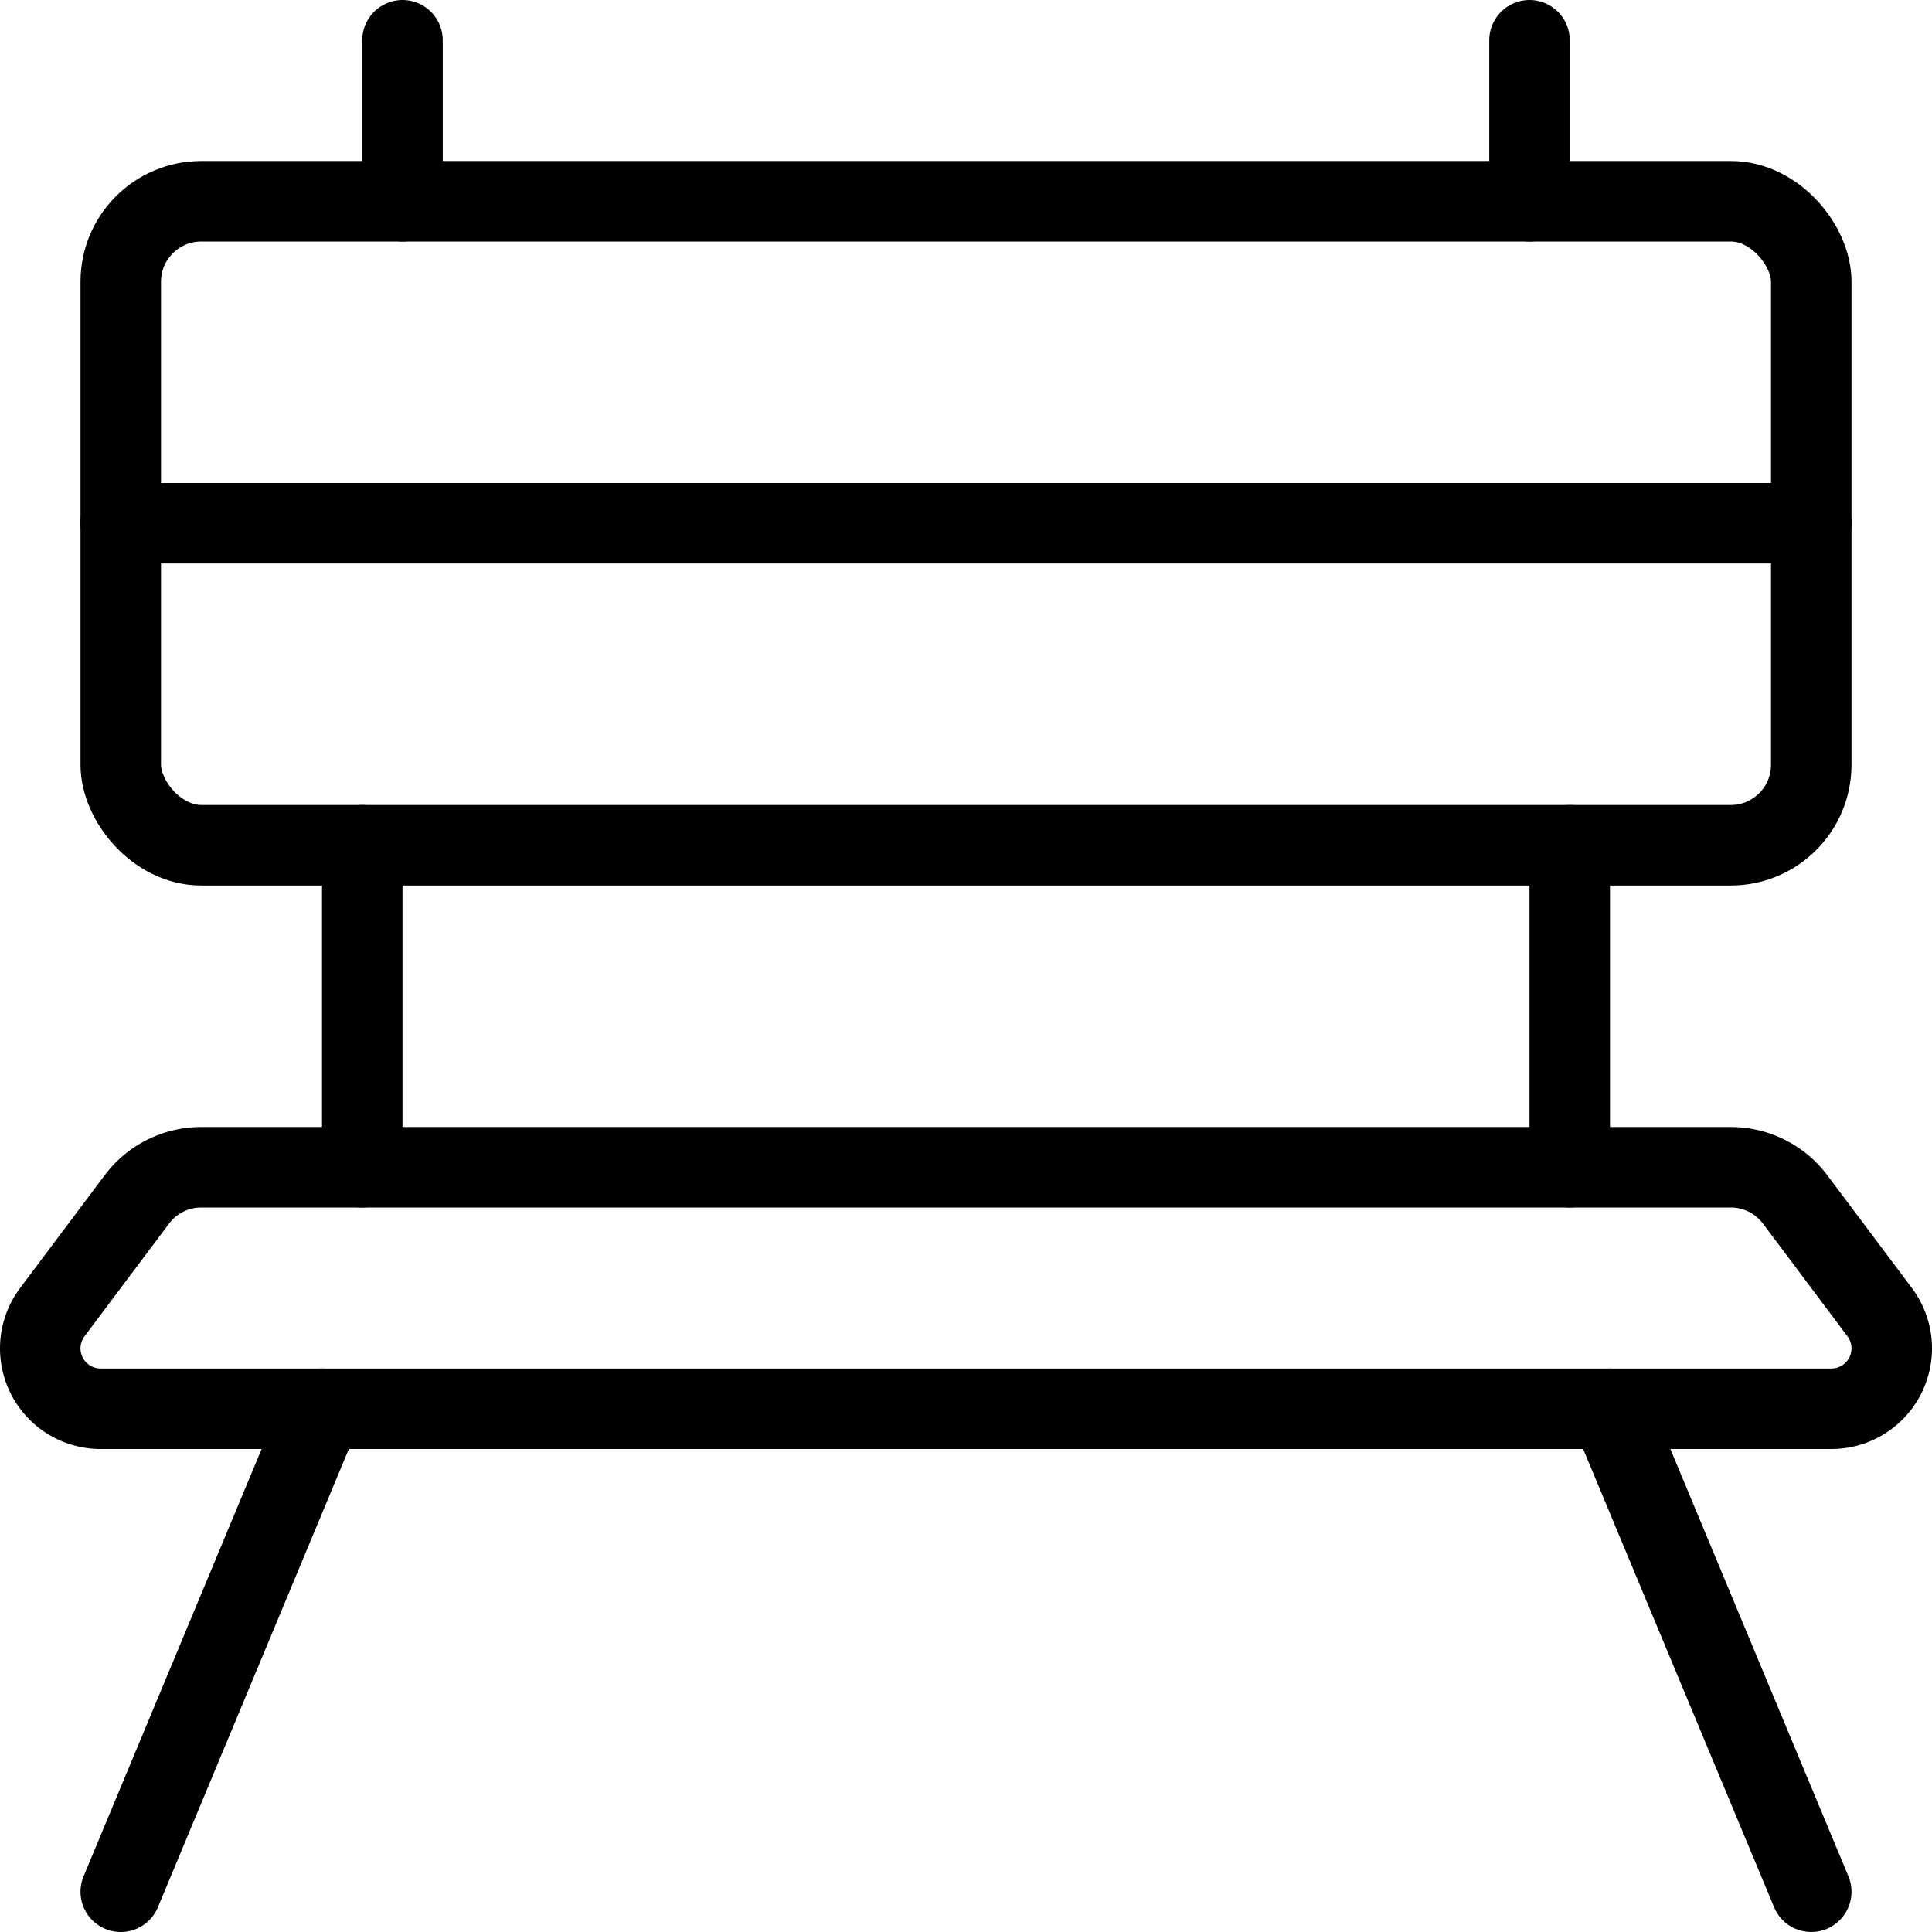
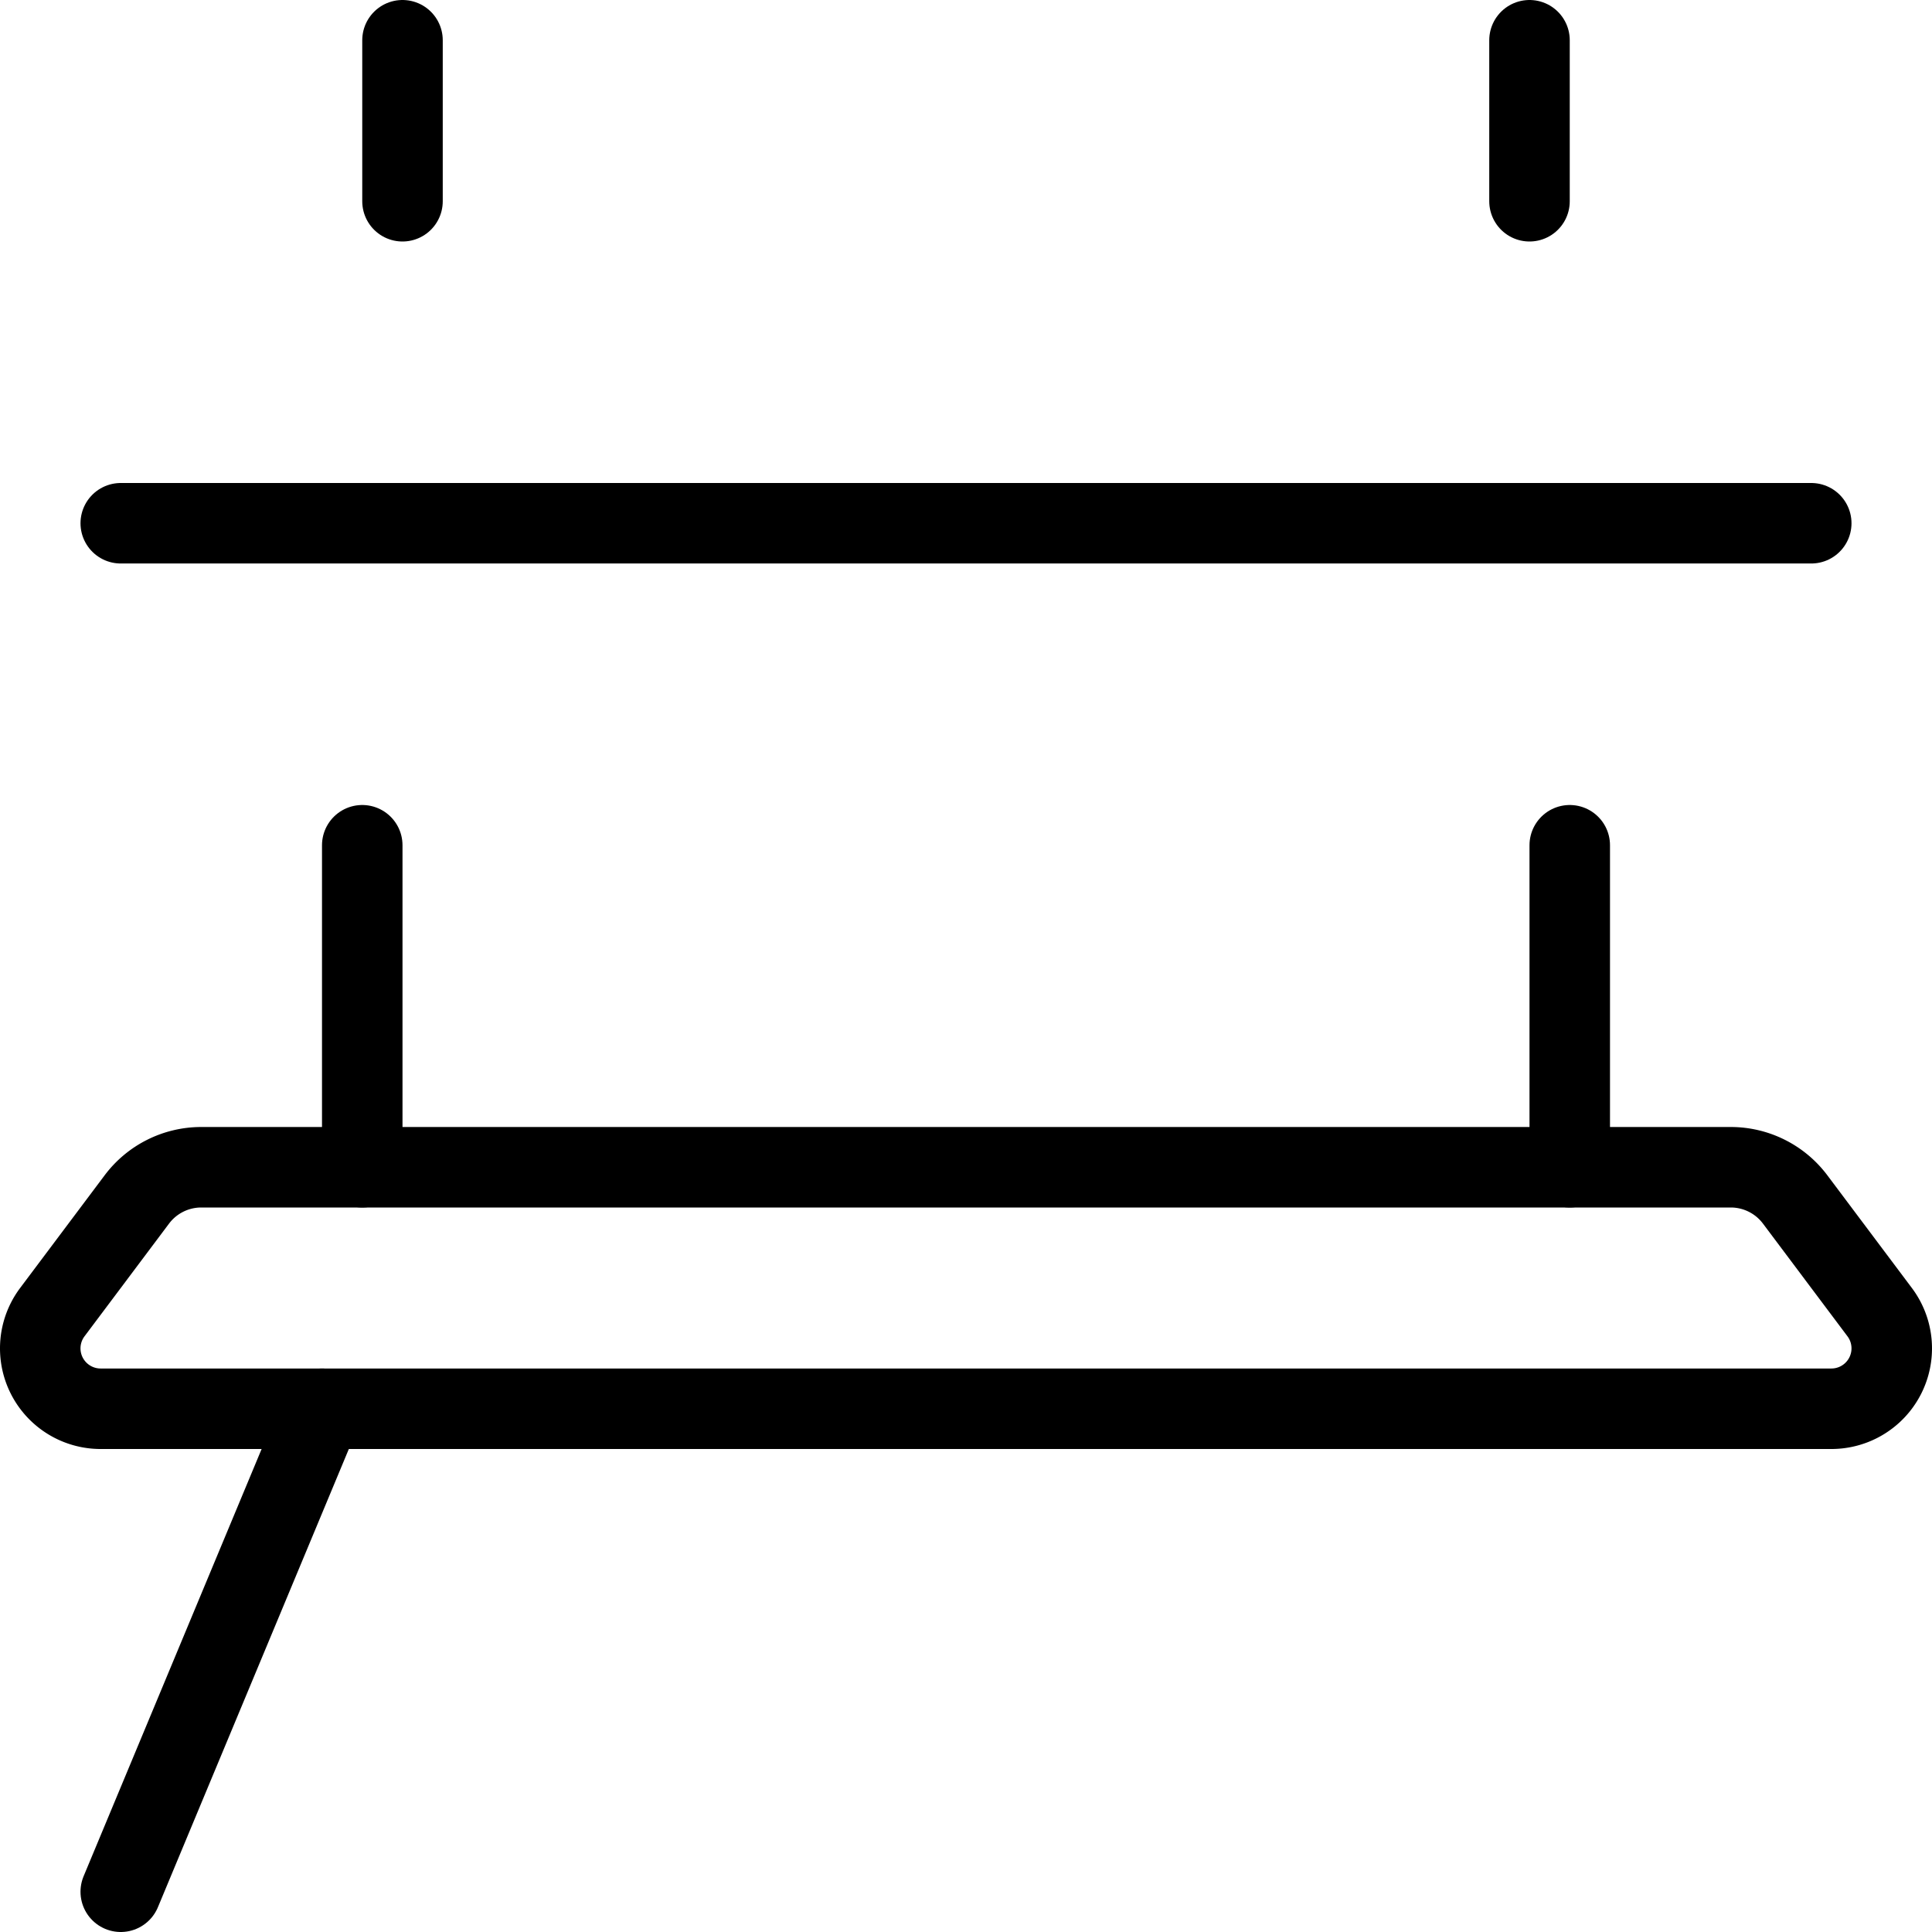
<svg xmlns="http://www.w3.org/2000/svg" id="Light" viewBox="0 0 24 24">
  <g transform="matrix(1,0,0,1,0,0)">
    <defs>
      <style>.cls-1{fill:none;stroke:#000000;stroke-linecap:round;stroke-linejoin:round;}</style>
    </defs>
    <title>bench</title>
-     <rect class="cls-1" x="1.5" y="2.5" width="21" height="8" rx="1" ry="1" />
    <line class="cls-1" x1="22.5" y1="6.5" x2="1.5" y2="6.5" />
    <line class="cls-1" x1="19" y1="2.5" x2="19" y2="0.5" />
    <line class="cls-1" x1="5" y1="2.5" x2="5" y2="0.5" />
    <line class="cls-1" x1="19.5" y1="14.5" x2="19.5" y2="10.5" />
    <line class="cls-1" x1="4.5" y1="14.5" x2="4.5" y2="10.5" />
    <line class="cls-1" x1="4" y1="17.5" x2="1.5" y2="23.5" />
-     <line class="cls-1" x1="20" y1="17.5" x2="22.5" y2="23.5" />
    <path class="cls-1" d="M23.35,16.3,22.3,14.9a1,1,0,0,0-.8-.4H2.5a1,1,0,0,0-.8.4L.65,16.3a.75.75,0,0,0,.6,1.2h21.5a.75.75,0,0,0,.6-1.2Z" />
  </g>
</svg>